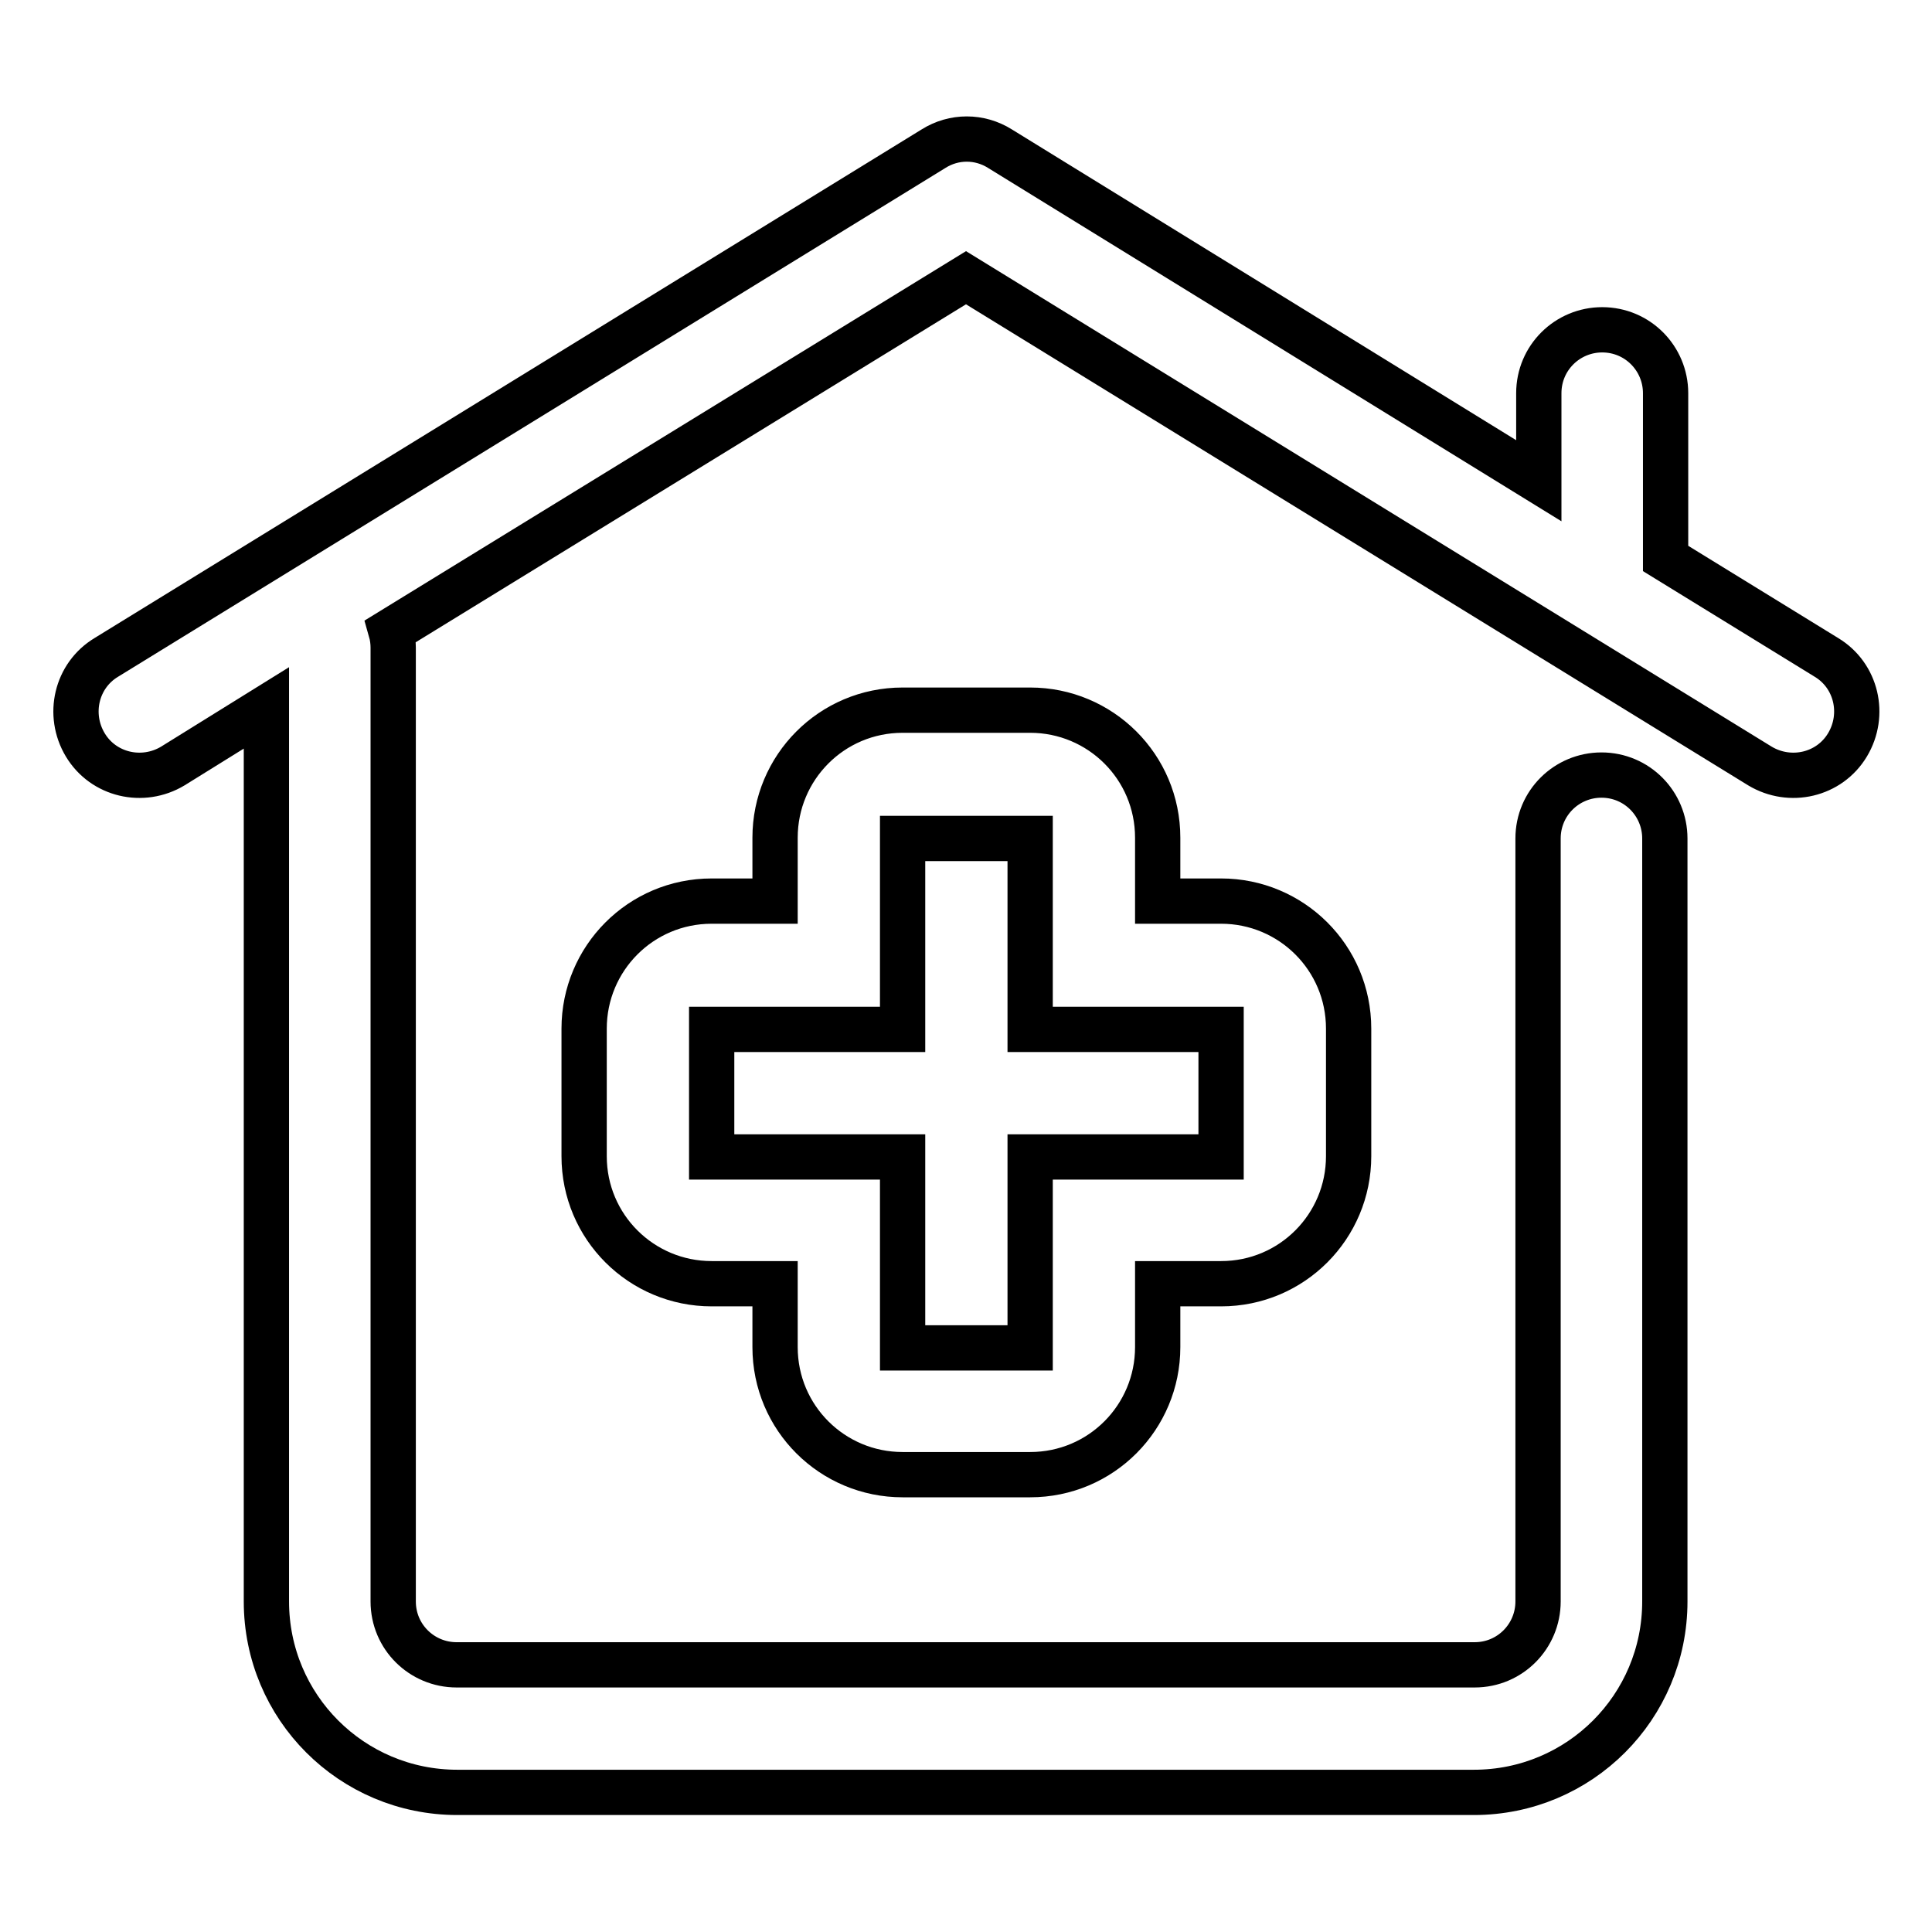
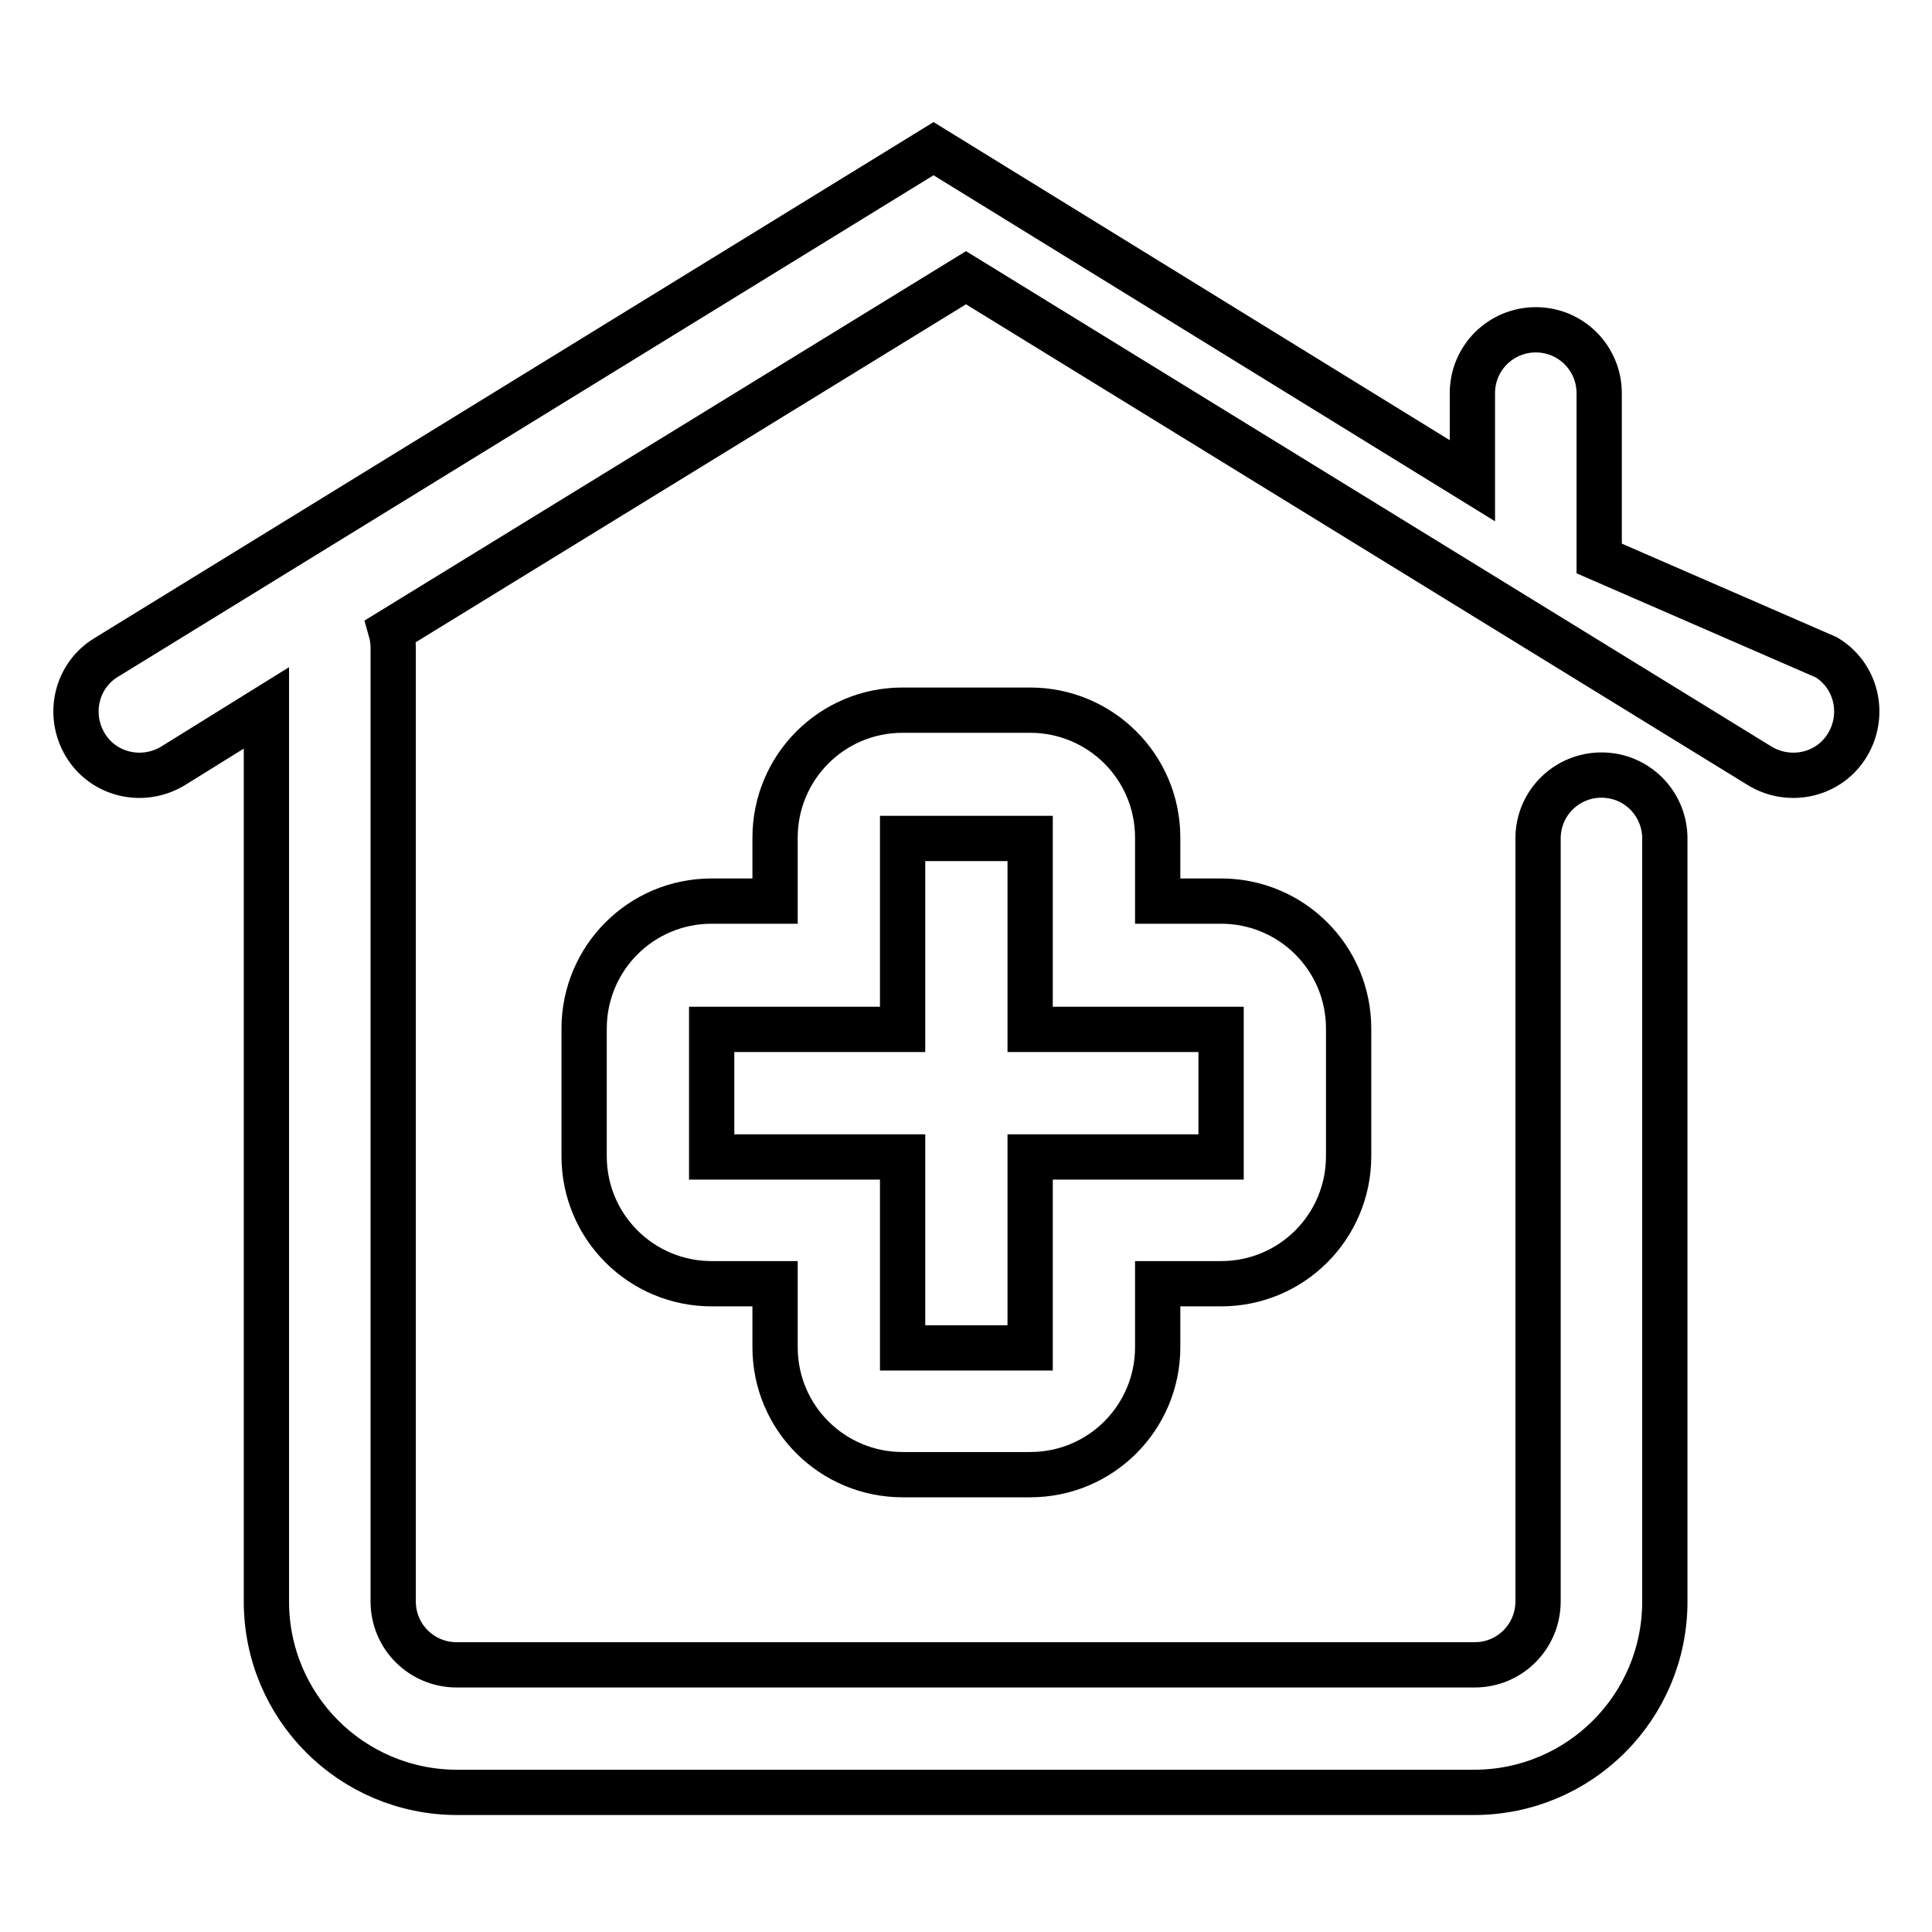
<svg xmlns="http://www.w3.org/2000/svg" version="1.1" x="0px" y="0px" viewBox="0 0 256 256" enable-background="new 0 0 256 256" xml:space="preserve">
  <g>
-     <path stroke-width="6" fill-opacity="0" stroke="#000000" d="M35.3,93.8l-12.4,7.7c-4,2.4-9.2,1.2-11.6-2.8c-2.4-4-1.2-9.2,2.8-11.6l109.6-67.4c2.7-1.7,6.1-1.7,8.8,0 l71.4,44V52.1c0-4.7,3.8-8.4,8.4-8.4c4.7,0,8.4,3.8,8.4,8.4V74L242,87.1c4,2.4,5.2,7.6,2.8,11.6c-2.4,4-7.6,5.2-11.6,2.8L128,36.8 L51.8,83.6c0.2,0.7,0.3,1.5,0.3,2.2v126.4c0,4.7,3.8,8.4,8.4,8.4h134.9c4.7,0,8.4-3.8,8.4-8.4V111.1c0-4.7,3.8-8.4,8.4-8.4 c4.7,0,8.4,3.8,8.4,8.4v101.1c0,14-11.3,25.3-25.3,25.3H60.6c-14,0-25.3-11.3-25.3-25.3V93.8z M94.3,170.1 c-9.3,0-16.9-7.5-16.9-16.9v-16.9c0-9.3,7.5-16.9,16.9-16.9h8.4v-8.4c0-9.3,7.5-16.9,16.9-16.9h16.9c9.3,0,16.9,7.5,16.9,16.9v8.4 h8.4c9.3,0,16.9,7.5,16.9,16.9v16.9c0,9.3-7.5,16.9-16.9,16.9h-8.4v8.4c0,9.3-7.5,16.9-16.9,16.9h-16.9c-9.3,0-16.9-7.5-16.9-16.9 v-8.4H94.3z M94.3,136.4v16.9h25.3v25.3h16.9v-25.3h25.3v-16.9h-25.3v-25.3h-16.9v25.3H94.3z" />
+     <path stroke-width="6" fill-opacity="0" stroke="#000000" d="M35.3,93.8l-12.4,7.7c-4,2.4-9.2,1.2-11.6-2.8c-2.4-4-1.2-9.2,2.8-11.6l109.6-67.4l71.4,44V52.1c0-4.7,3.8-8.4,8.4-8.4c4.7,0,8.4,3.8,8.4,8.4V74L242,87.1c4,2.4,5.2,7.6,2.8,11.6c-2.4,4-7.6,5.2-11.6,2.8L128,36.8 L51.8,83.6c0.2,0.7,0.3,1.5,0.3,2.2v126.4c0,4.7,3.8,8.4,8.4,8.4h134.9c4.7,0,8.4-3.8,8.4-8.4V111.1c0-4.7,3.8-8.4,8.4-8.4 c4.7,0,8.4,3.8,8.4,8.4v101.1c0,14-11.3,25.3-25.3,25.3H60.6c-14,0-25.3-11.3-25.3-25.3V93.8z M94.3,170.1 c-9.3,0-16.9-7.5-16.9-16.9v-16.9c0-9.3,7.5-16.9,16.9-16.9h8.4v-8.4c0-9.3,7.5-16.9,16.9-16.9h16.9c9.3,0,16.9,7.5,16.9,16.9v8.4 h8.4c9.3,0,16.9,7.5,16.9,16.9v16.9c0,9.3-7.5,16.9-16.9,16.9h-8.4v8.4c0,9.3-7.5,16.9-16.9,16.9h-16.9c-9.3,0-16.9-7.5-16.9-16.9 v-8.4H94.3z M94.3,136.4v16.9h25.3v25.3h16.9v-25.3h25.3v-16.9h-25.3v-25.3h-16.9v25.3H94.3z" />
  </g>
</svg>